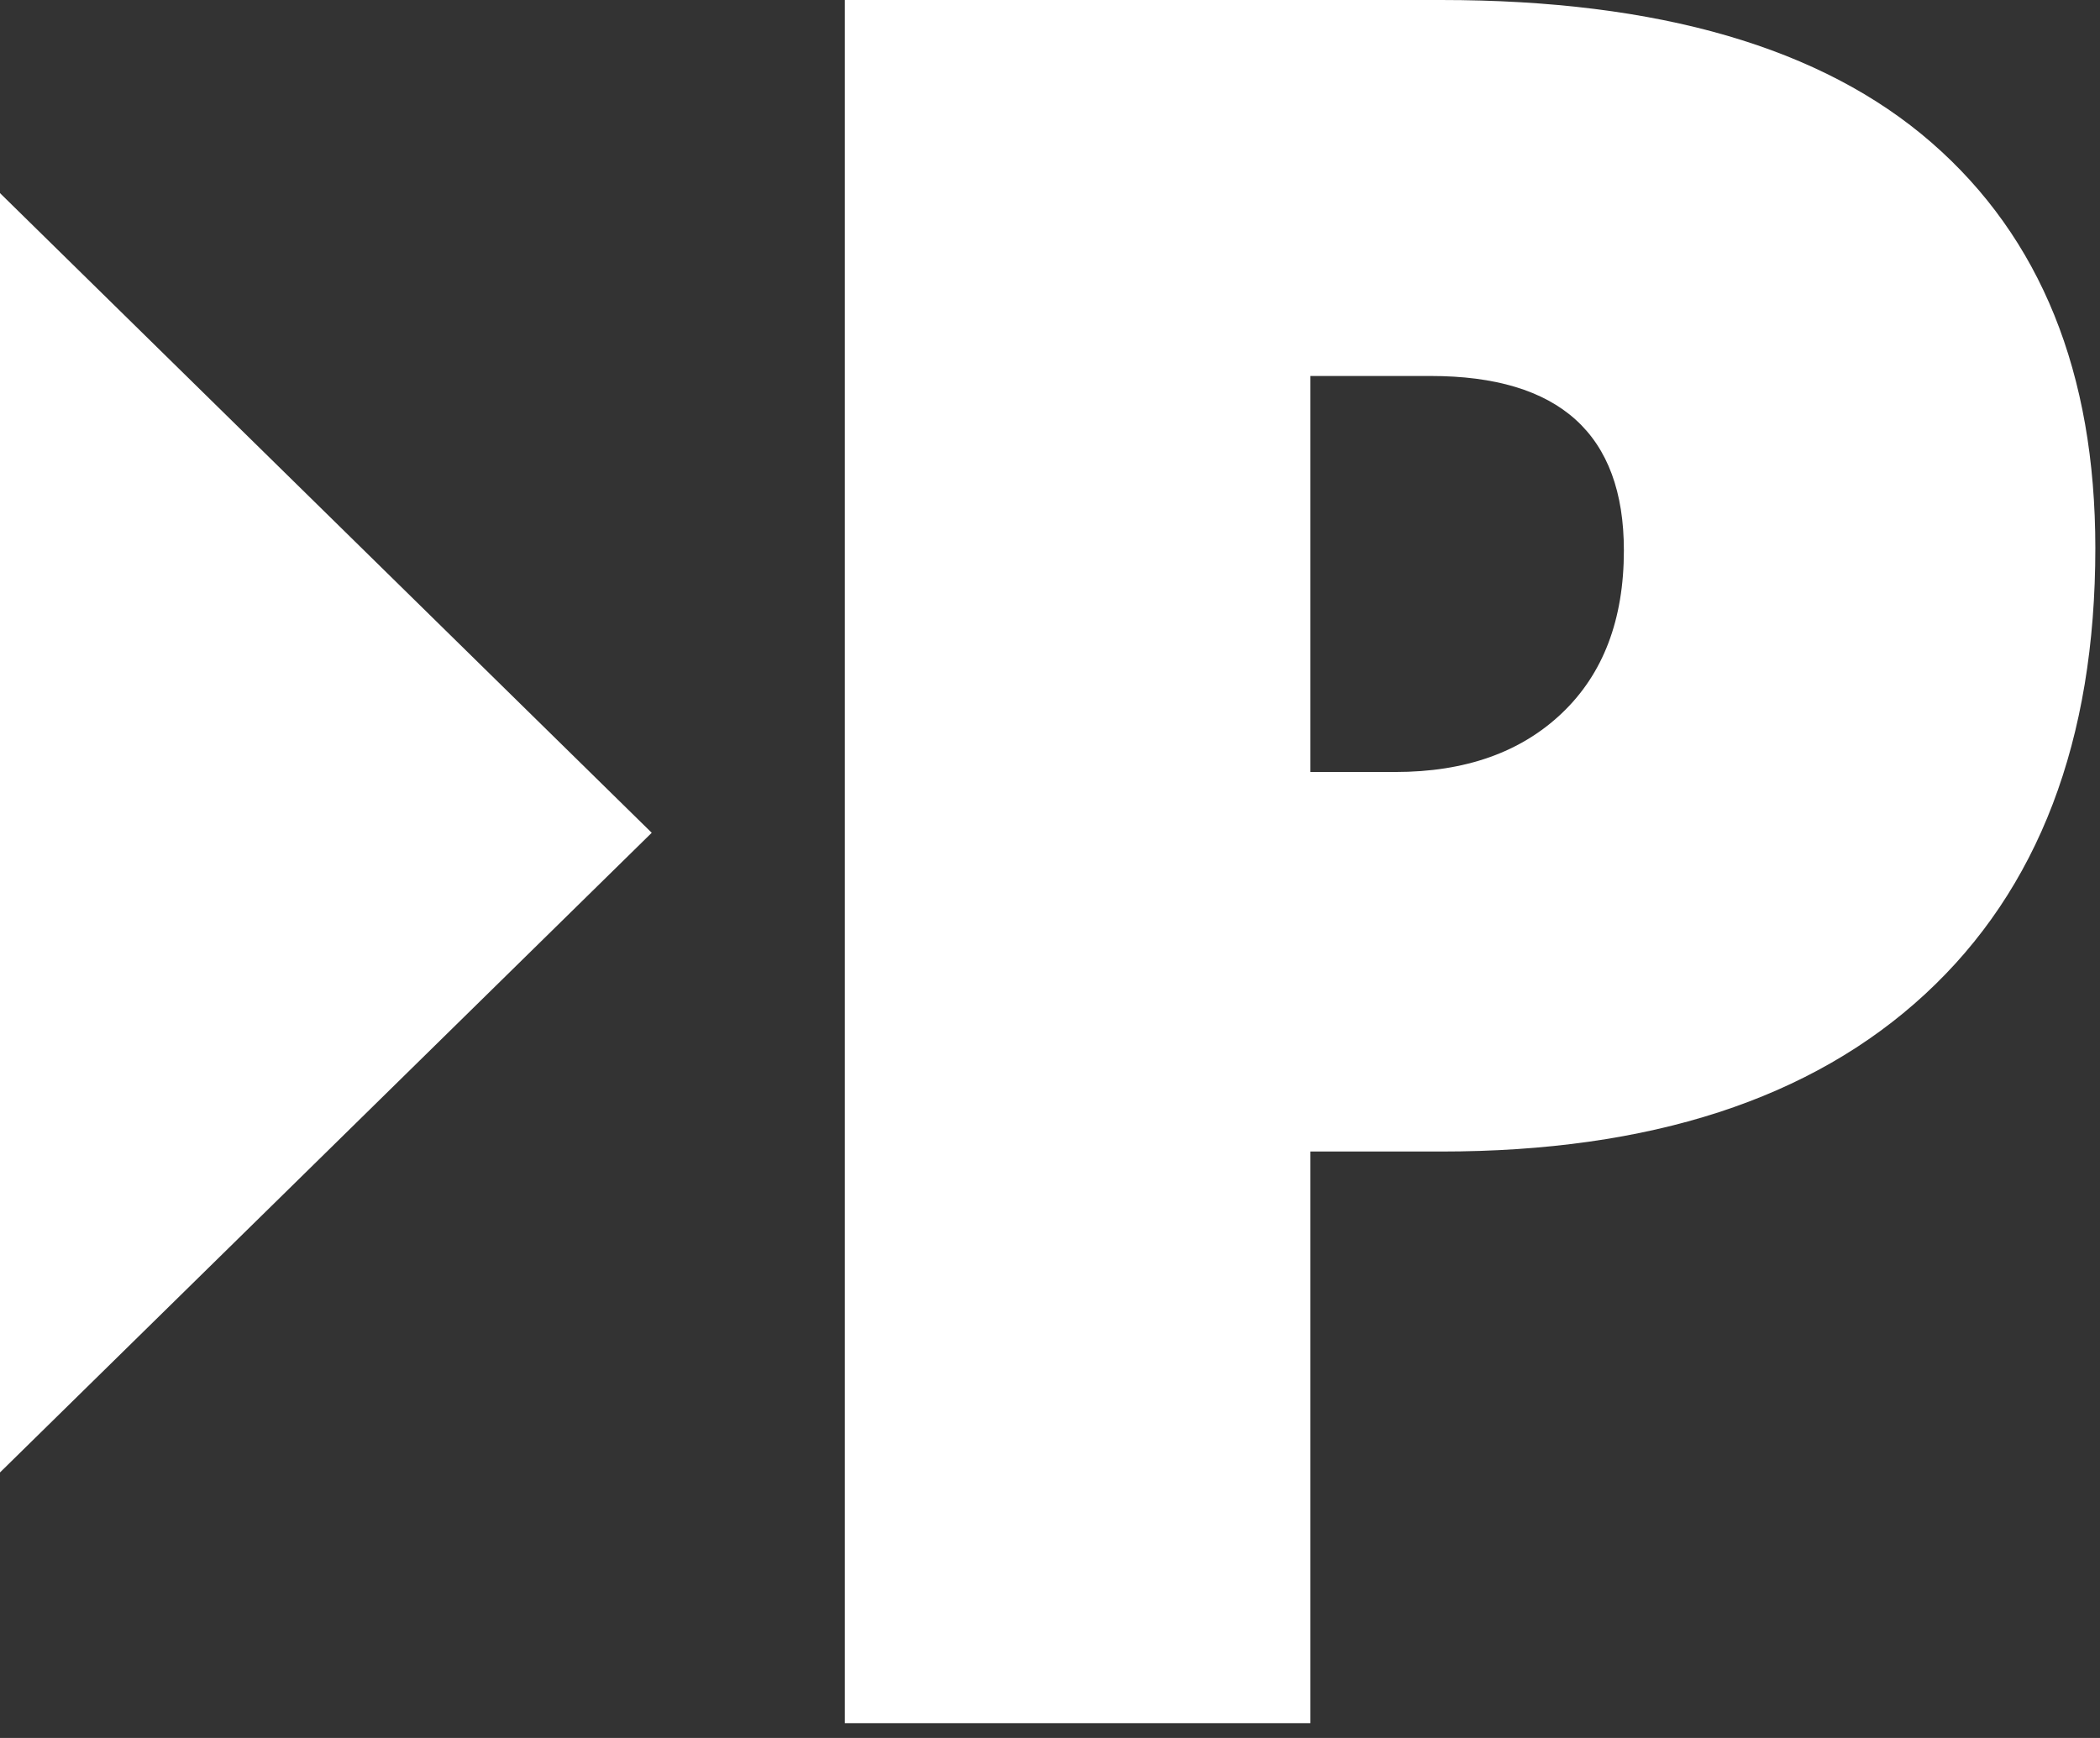
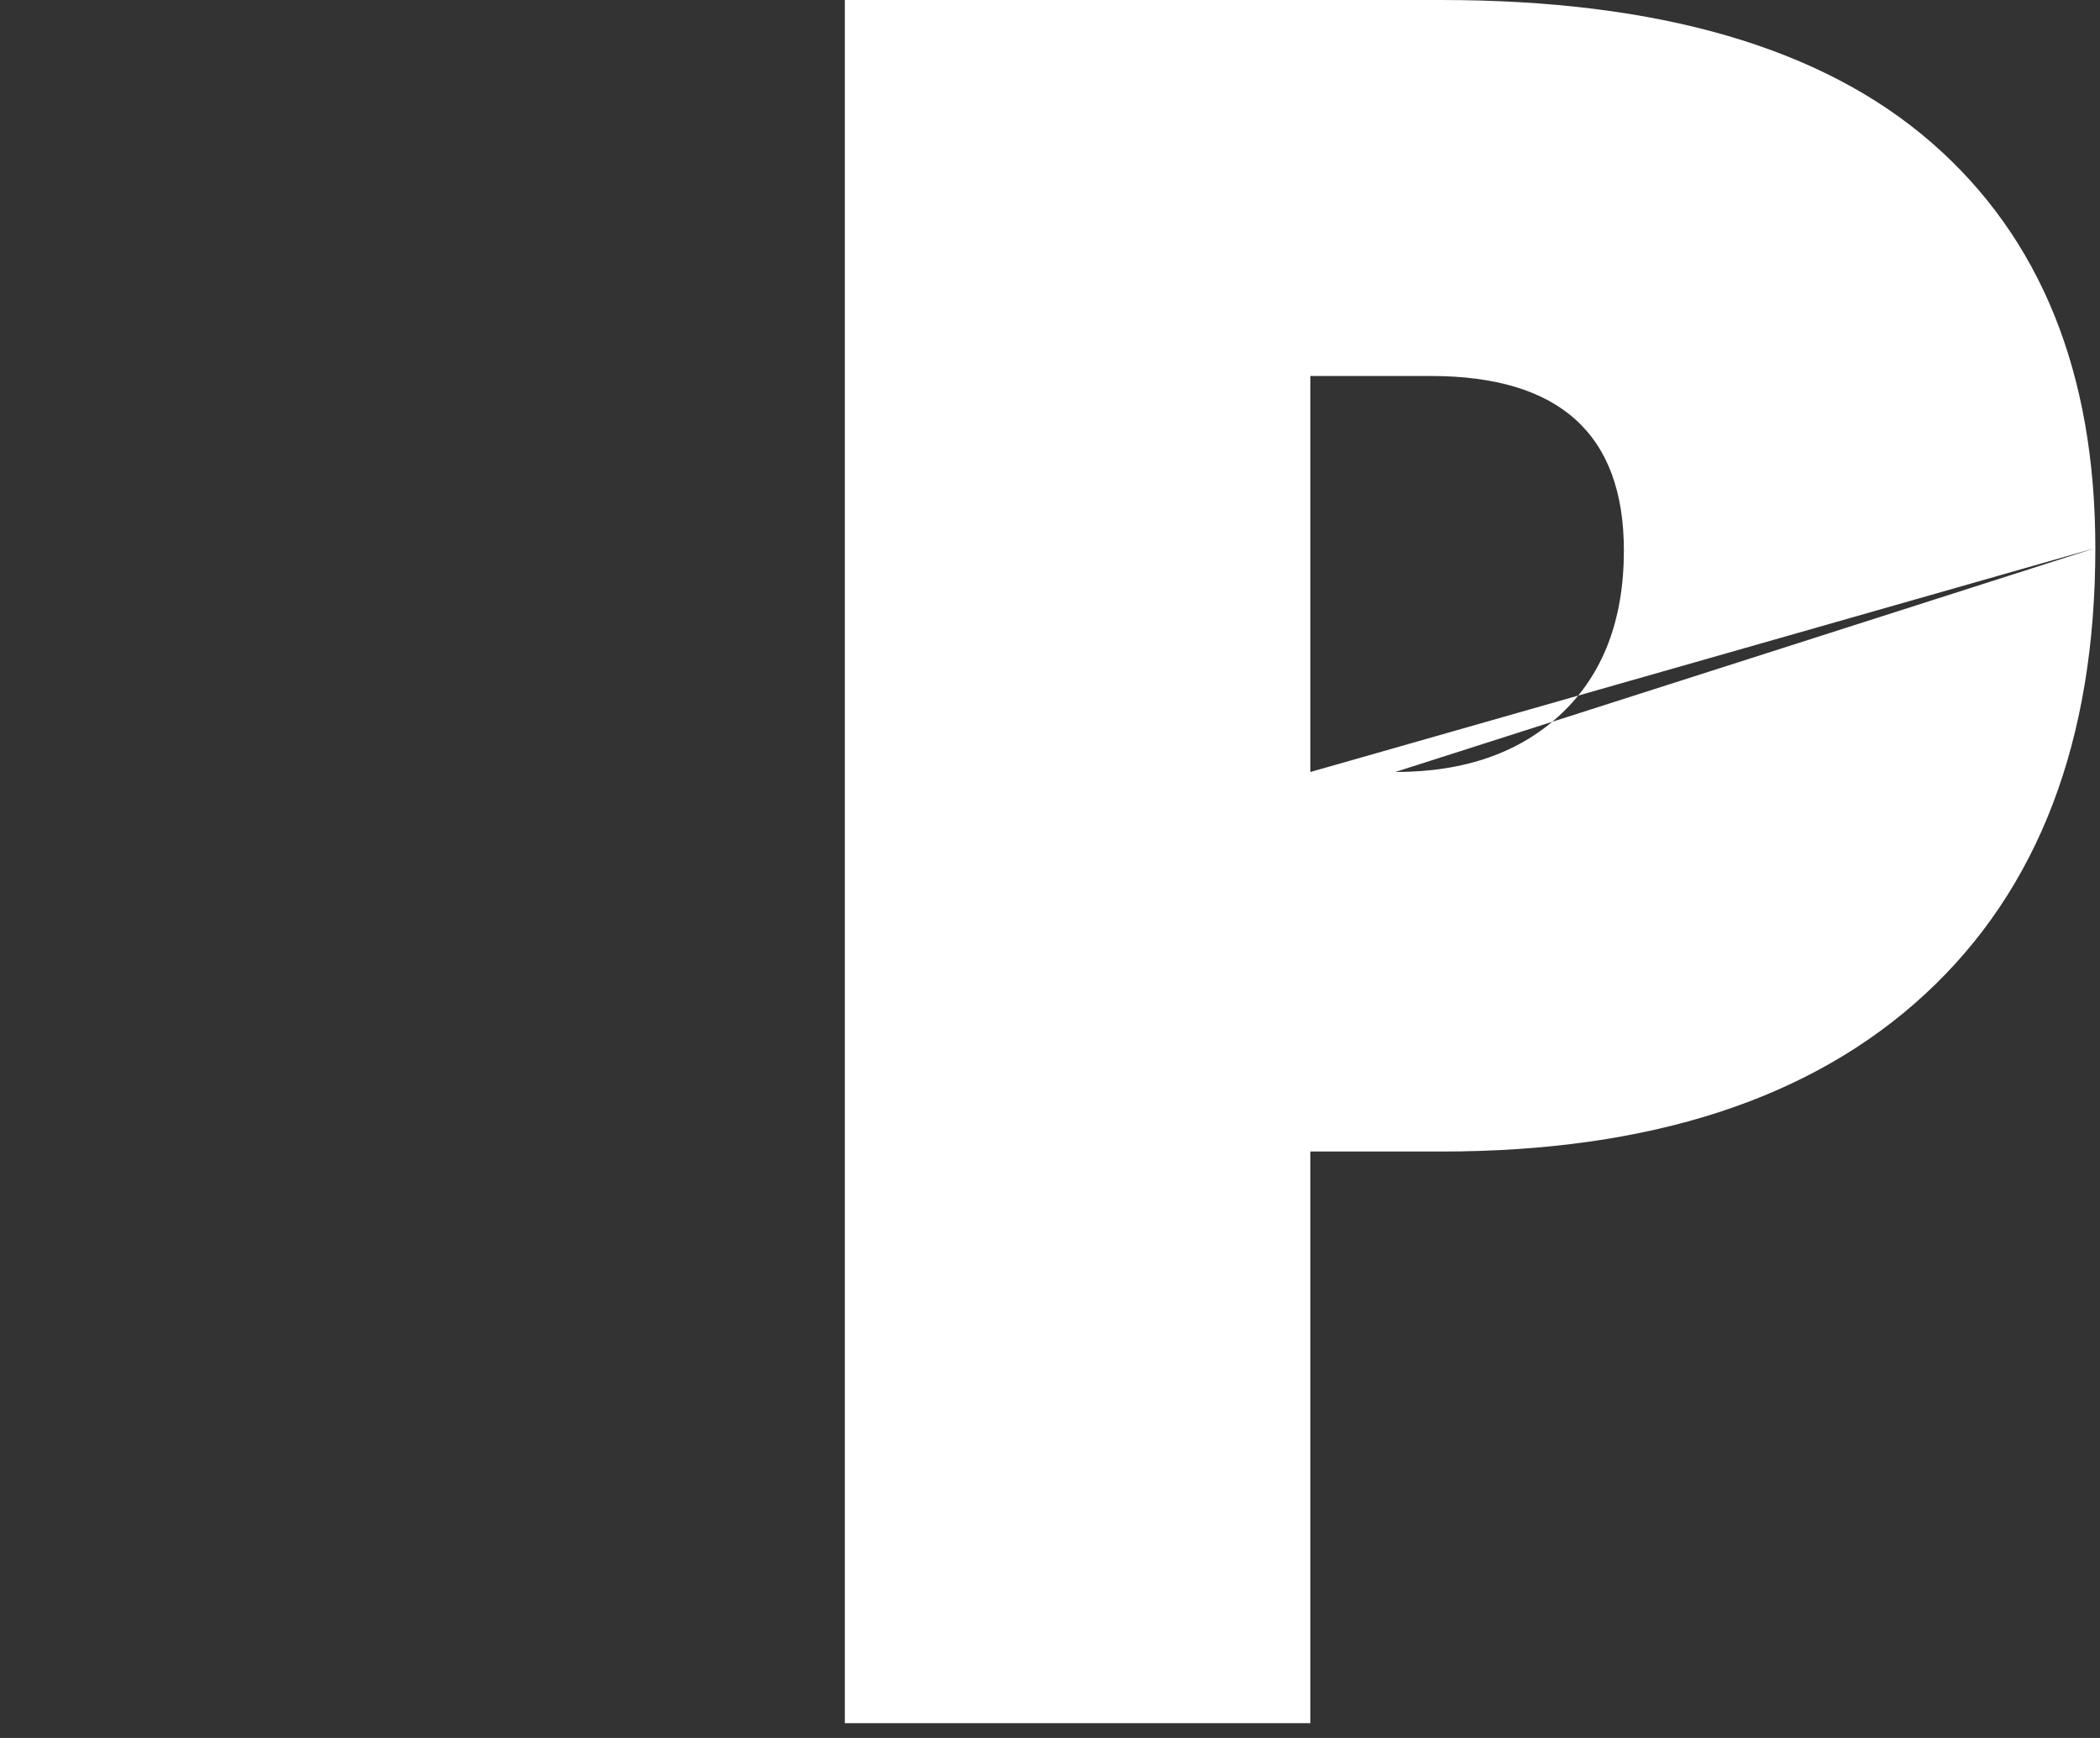
<svg xmlns="http://www.w3.org/2000/svg" width="87px" height="72px" viewBox="0 0 87 72" version="1.1">
  <rect x="0" y="0" width="87" height="72" fill="#333333" stroke="none" />
  <title>Icon-White</title>
  <desc>Created with Sketch.</desc>
  <g id="Icon-White" stroke="none" stroke-width="1" fill="none" fill-rule="evenodd">
-     <polygon id="Triangle" fill="#FFFFFF" transform="translate(13.5, 34.5) rotate(90) translate(-13.5, -34.5) " points="13.5 21 40 48 -13 48" />
-     <path d="M86.807,22.705 C86.807,30.68 84.455,36.841 79.751,41.187 C75.047,45.532 68.366,47.705 59.707,47.705 L54.287,47.705 L54.287,71.387 L35,71.387 L35,0 L59.707,0 C68.724,0 75.495,1.969 80.02,5.908 C84.544,9.847 86.807,15.446 86.807,22.705 Z M54.287,31.982 L57.803,31.982 C60.7,31.982 63.003,31.169 64.712,29.541 C66.421,27.913 67.275,25.667 67.275,22.803 C67.275,17.985 64.606,15.576 59.268,15.576 L54.287,15.576 L54.287,31.982 Z" id="P" fill="#FFFFFF" />
+     <path d="M86.807,22.705 C86.807,30.68 84.455,36.841 79.751,41.187 C75.047,45.532 68.366,47.705 59.707,47.705 L54.287,47.705 L54.287,71.387 L35,71.387 L35,0 L59.707,0 C68.724,0 75.495,1.969 80.02,5.908 C84.544,9.847 86.807,15.446 86.807,22.705 Z L57.803,31.982 C60.7,31.982 63.003,31.169 64.712,29.541 C66.421,27.913 67.275,25.667 67.275,22.803 C67.275,17.985 64.606,15.576 59.268,15.576 L54.287,15.576 L54.287,31.982 Z" id="P" fill="#FFFFFF" />
  </g>
</svg>